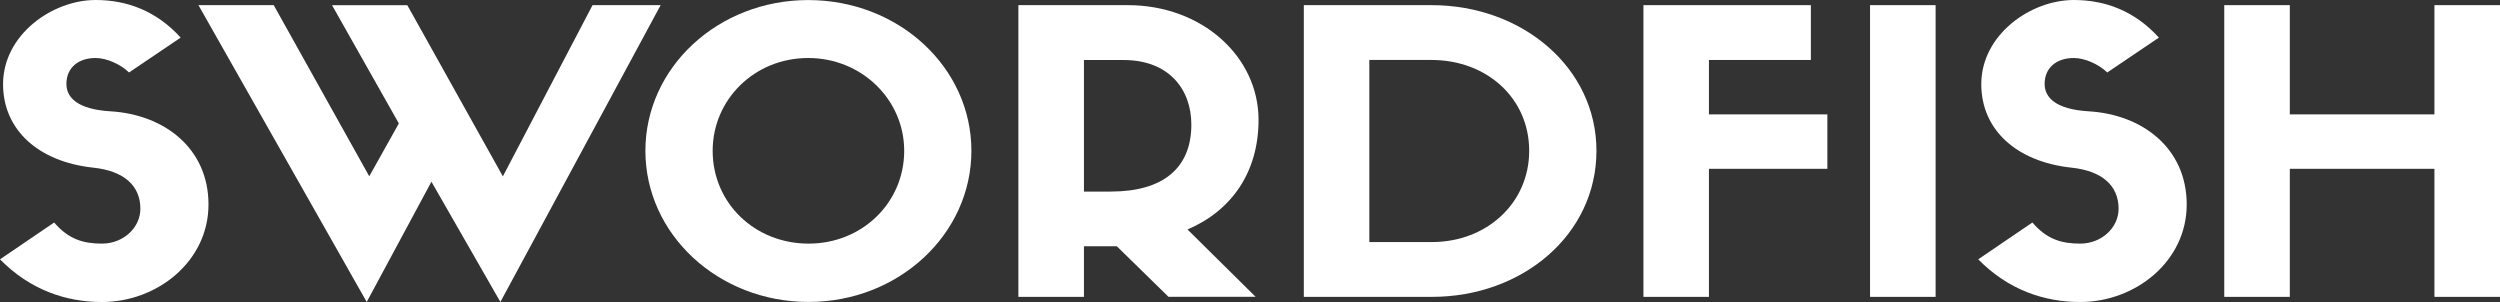
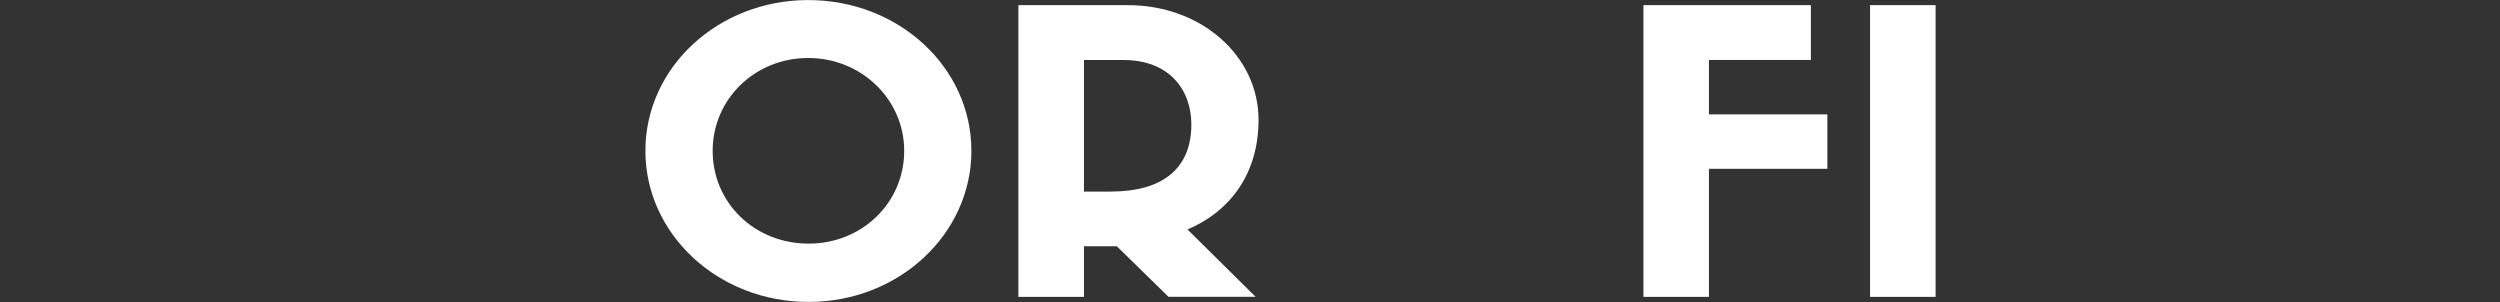
<svg xmlns="http://www.w3.org/2000/svg" viewBox="0 0 1480 179" fill="none">
  <rect x="0" y="0" width="1480" height="179" fill="#333333" stroke="none" />
-   <path d="M1.813 49.848C1.813 20.641 30.866 0 56.638 0C75.158 0 92.674 6.482 106.949 22.262L76.392 42.903C71.377 38.042 63.12 34.338 56.6 34.338C46.337 34.338 39.315 40.125 39.315 49.655C39.315 57.526 45.565 64.702 65.358 65.898C97.149 67.75 123.424 87.697 123.424 121.07C123.424 154.675 93.137 178.789 60.342 178.789C39.045 178.789 17.786 171.612 0 153.517L32.062 131.719C40.588 141.673 49.346 144.219 60.342 144.219C73.113 144.219 83.106 134.728 83.106 123.578C83.106 109.688 73.074 101.085 55.056 99.233C22.84 95.76 1.813 76.971 1.813 49.848Z" fill="white" />
-   <path d="M350.786 3.051H391.104L296.231 178.753L255.411 107.57L217.099 178.753L117.481 3.051H162.043L218.604 104.367L236.12 73.078L196.574 3.09H241.136L297.697 104.406L350.786 3.051Z" fill="white" />
  <path d="M382.079 89.278C382.079 39.893 425.136 0.038 478.456 0.038C532.047 0.038 575.065 39.893 575.065 89.278C575.065 138.663 532.008 178.75 478.688 178.75C425.136 178.75 382.079 138.663 382.079 89.278ZM421.895 89.278C421.895 120.105 446.665 144.219 478.726 144.219C510.286 144.219 535.288 120.105 535.288 89.278C535.288 58.914 510.016 34.337 478.456 34.337C446.665 34.337 421.895 58.914 421.895 89.278Z" fill="white" />
  <path d="M641.696 145.843V175.744H602.883V3.051H667.701C711.491 3.051 745.057 33.415 745.057 70.956C745.057 102.014 729.046 124.739 703.003 135.85L743.321 175.705H691.737L661.18 145.804H641.696V145.843ZM657.708 113.396C688.496 113.396 705.279 99.506 705.279 73.772C705.279 52.668 691.776 35.537 665.231 35.537H641.696V113.434H657.708V113.396Z" fill="white" />
-   <path d="M847.483 3.051C901.305 3.051 945.096 40.129 945.096 89.282C945.096 138.898 901.305 175.744 847.715 175.744H771.863V3.051H847.483ZM847.715 143.297C880.008 143.297 905.279 120.34 905.279 89.282C905.279 57.992 880.008 35.499 847.445 35.499H810.638V143.297H847.715Z" fill="white" />
  <path d="M972.918 175.744V3.051H1072.03V35.499H1011.69V67.715H1081.8V99.93H1011.69V175.744H972.918Z" fill="white" />
  <path d="M1145.88 175.744H1107.07V3.051H1145.88V175.744Z" fill="white" />
-   <path d="M1172.92 49.848C1172.92 20.641 1201.97 -3.05176e-05 1227.75 -3.05176e-05C1246.27 -3.05176e-05 1263.78 6.482 1278.06 22.262L1247.5 42.903C1242.48 38.042 1234.23 34.338 1227.71 34.338C1217.45 34.338 1210.42 40.125 1210.42 49.655C1210.42 57.526 1216.67 64.702 1236.47 65.898C1268.26 67.75 1294.53 87.697 1294.53 121.07C1294.53 154.675 1264.24 178.789 1231.45 178.789C1210.15 178.789 1188.89 171.612 1171.11 153.517L1203.17 131.719C1211.7 141.673 1220.45 144.219 1231.45 144.219C1244.22 144.219 1254.21 134.728 1254.21 123.578C1254.21 109.688 1244.18 101.085 1226.16 99.233C1193.95 95.76 1172.92 76.971 1172.92 49.848Z" fill="white" />
-   <path d="M1355.57 3.051V67.715H1441.19V3.051H1480V175.744H1441.19V99.93H1355.57V175.744H1316.76V3.051H1355.57Z" fill="white" />
</svg>